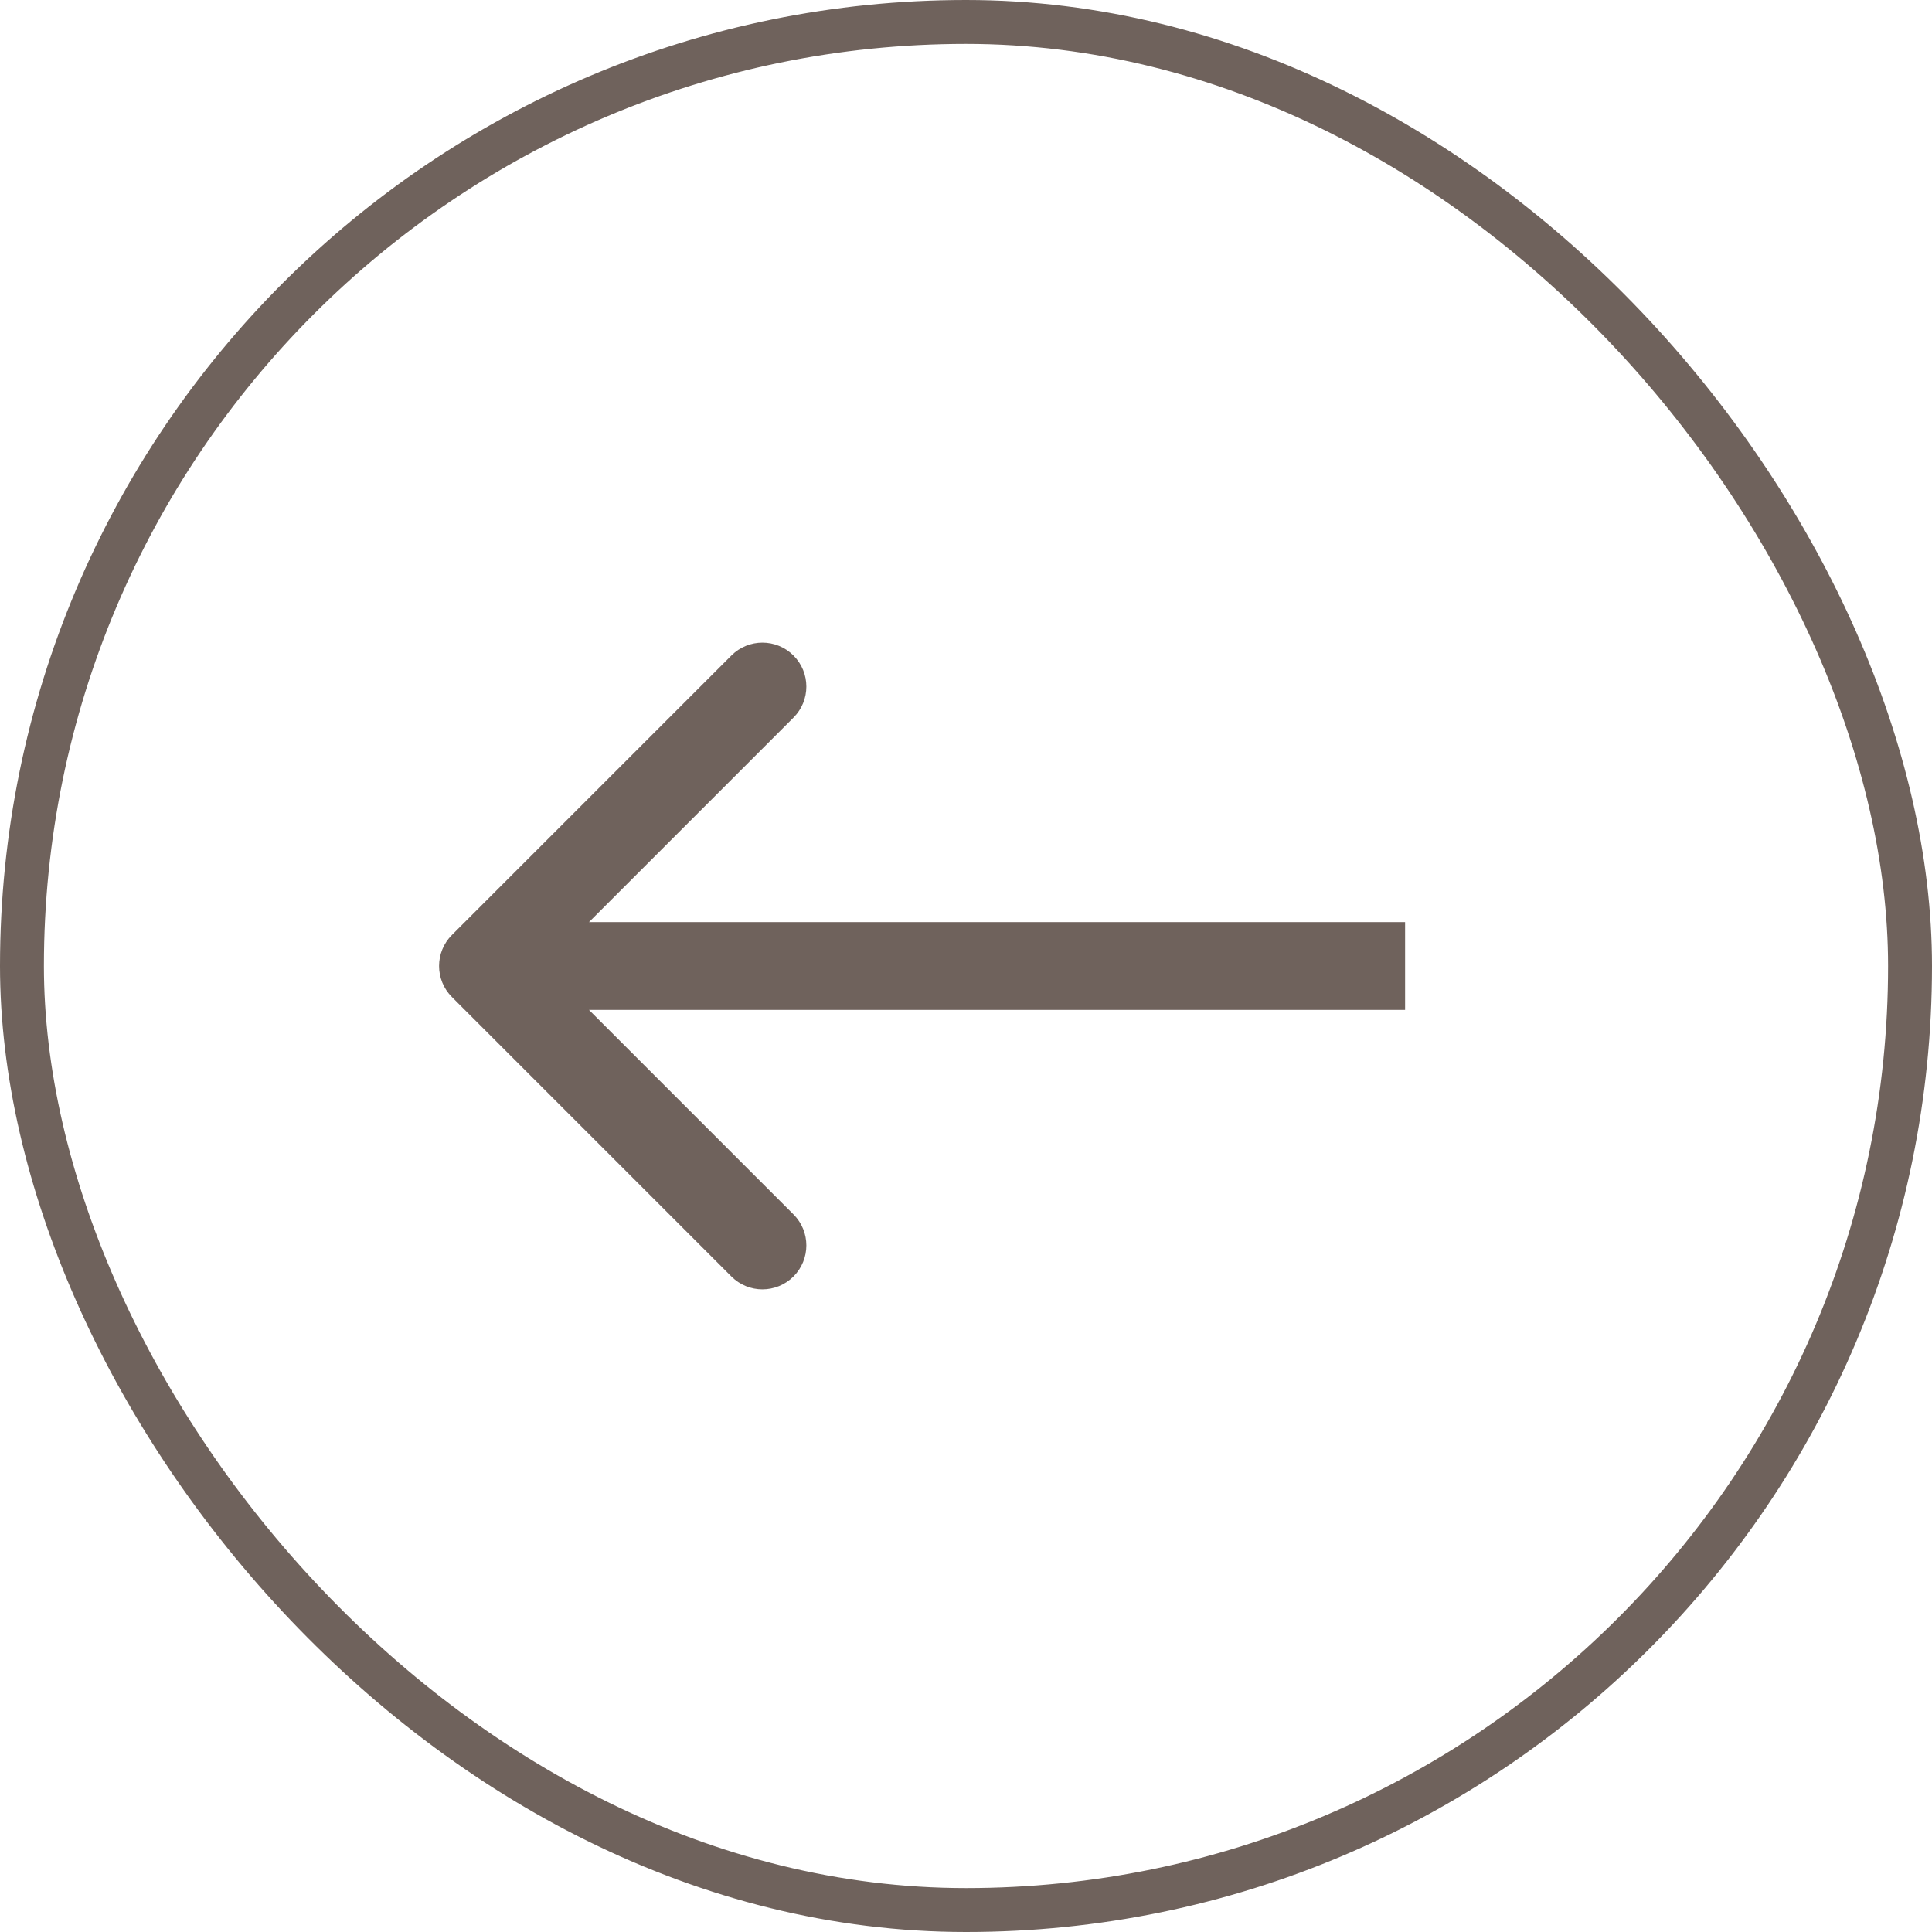
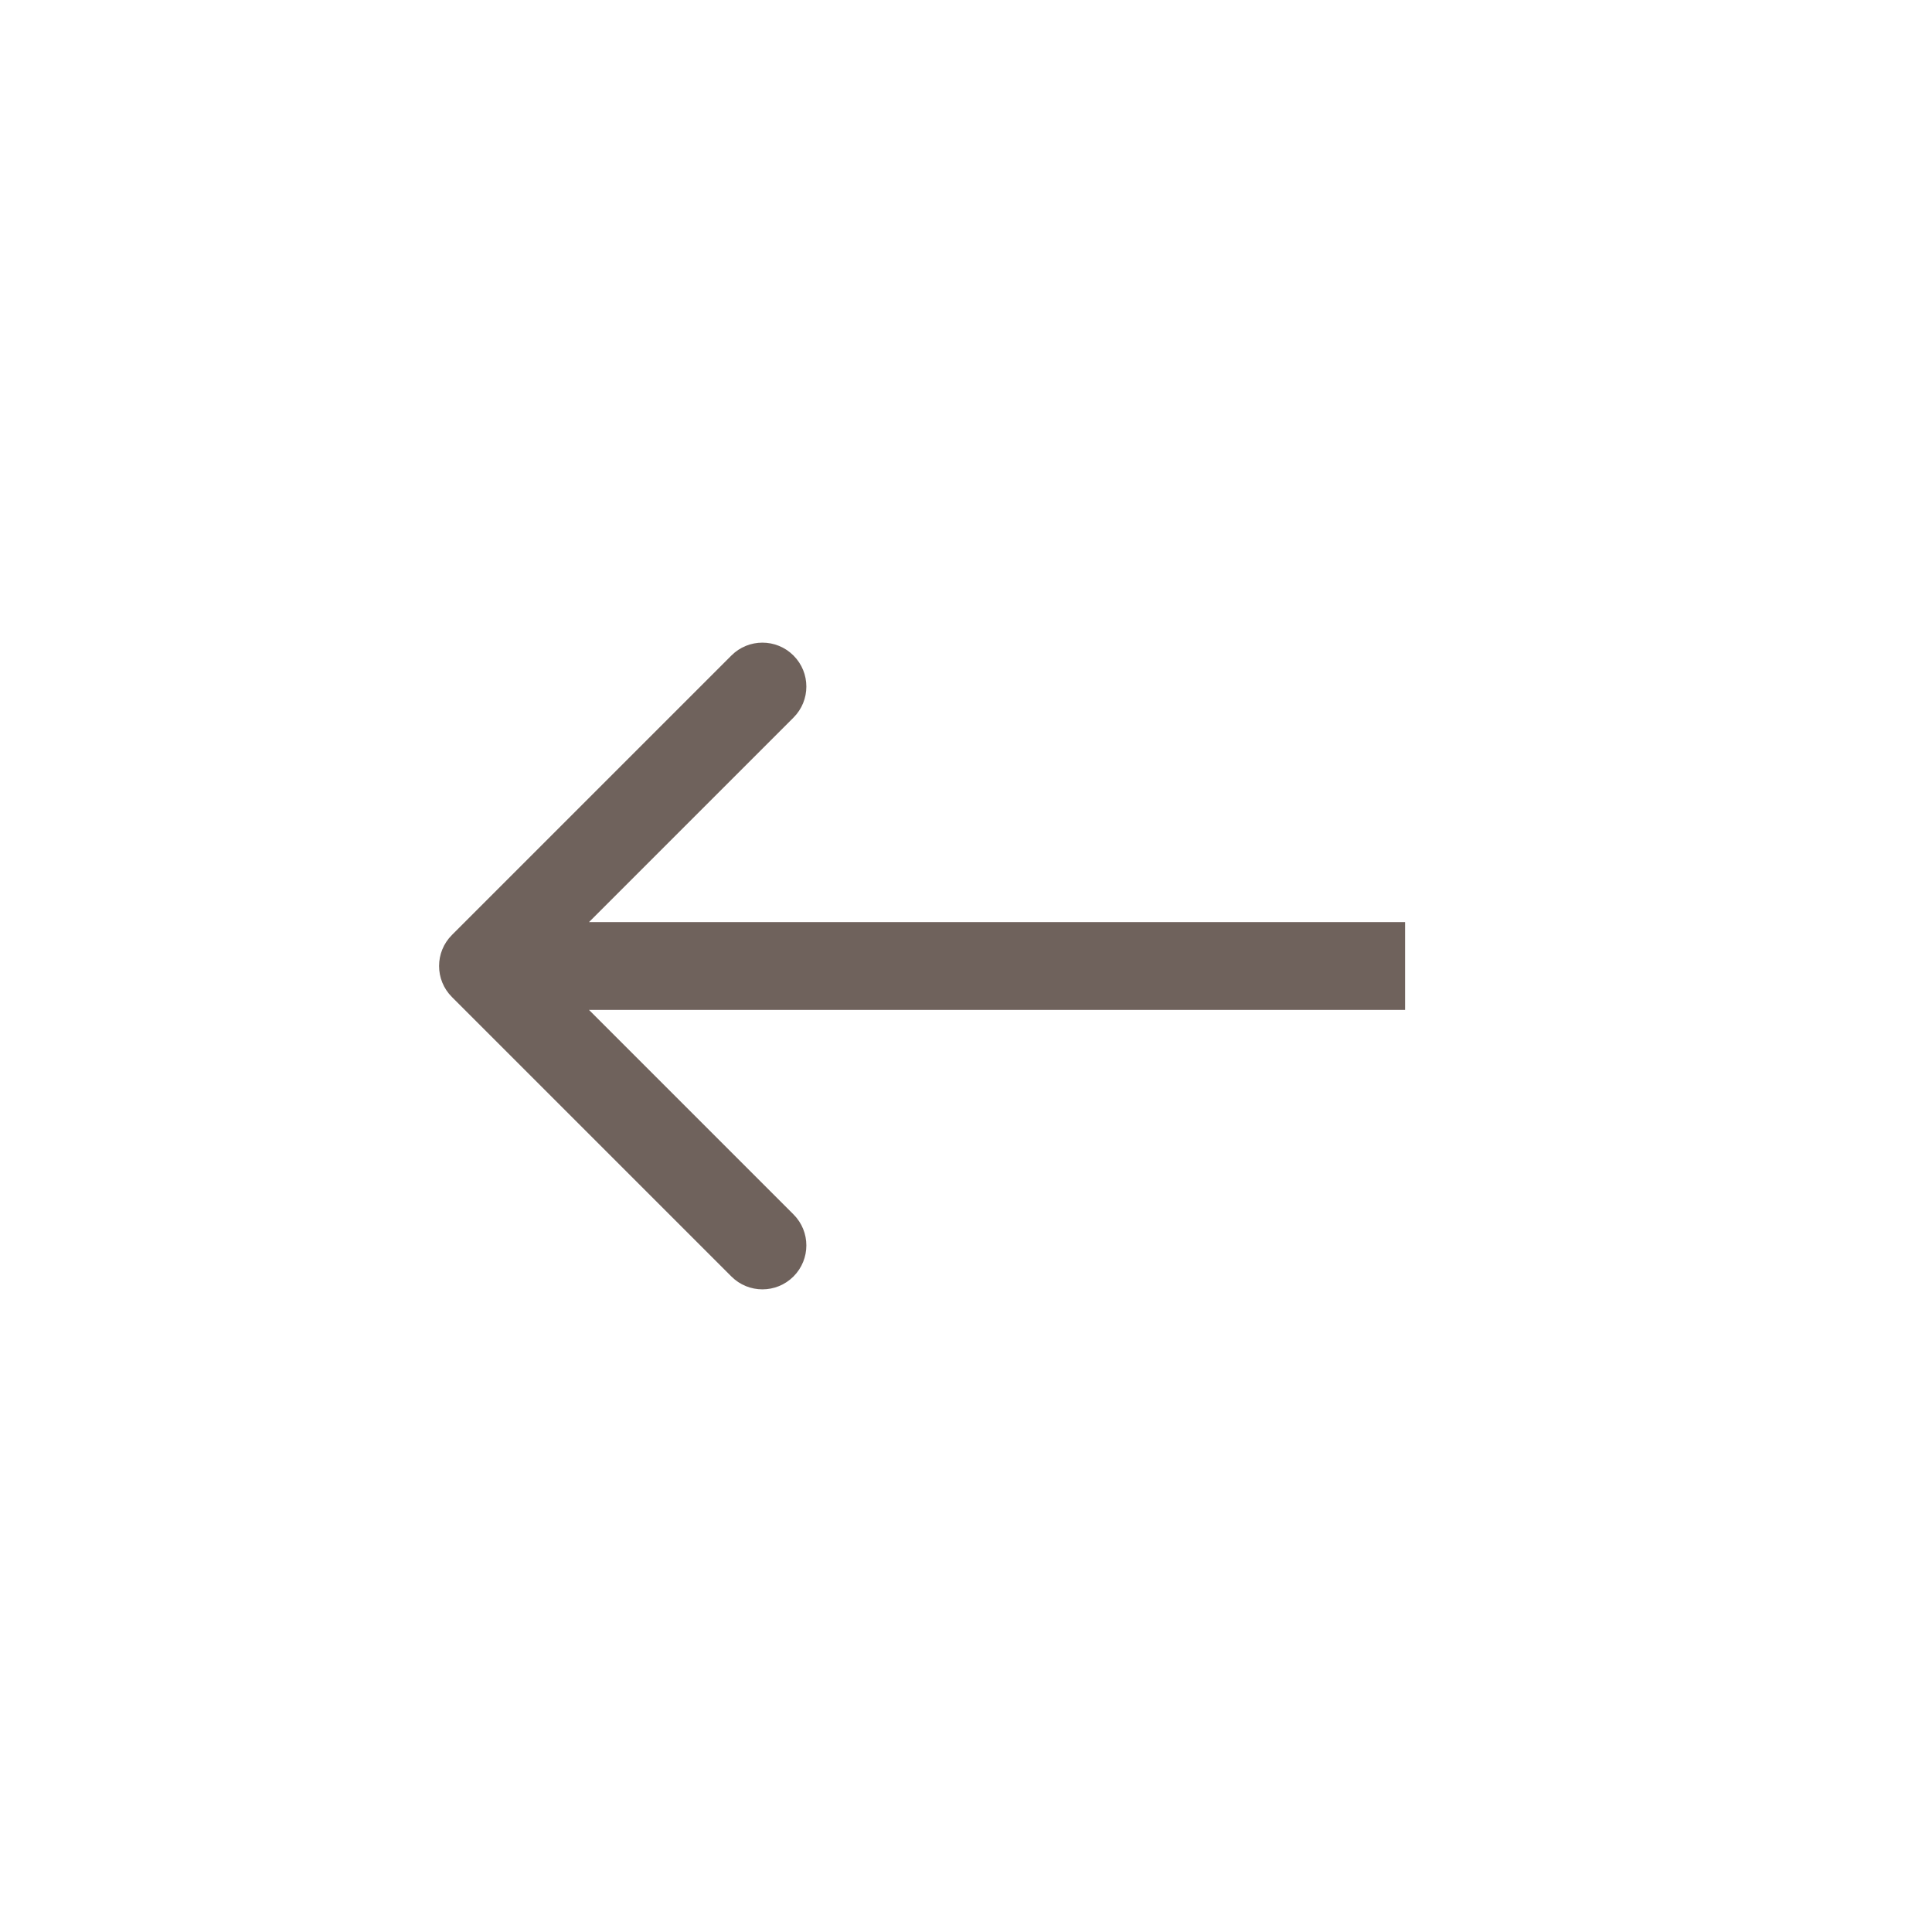
<svg xmlns="http://www.w3.org/2000/svg" width="44" height="44" viewBox="0 0 44 44" fill="none">
-   <rect x="0.5" y="0.5" width="43" height="43" rx="21.5" stroke="#6F625C" />
  <path d="M10.293 21.293C9.902 21.683 9.902 22.317 10.293 22.707L16.657 29.071C17.047 29.462 17.68 29.462 18.071 29.071C18.462 28.68 18.462 28.047 18.071 27.657L12.414 22L18.071 16.343C18.462 15.953 18.462 15.319 18.071 14.929C17.68 14.538 17.047 14.538 16.657 14.929L10.293 21.293ZM32 21L11 21L11 23L32 23L32 21Z" fill="#6F625C" />
</svg>